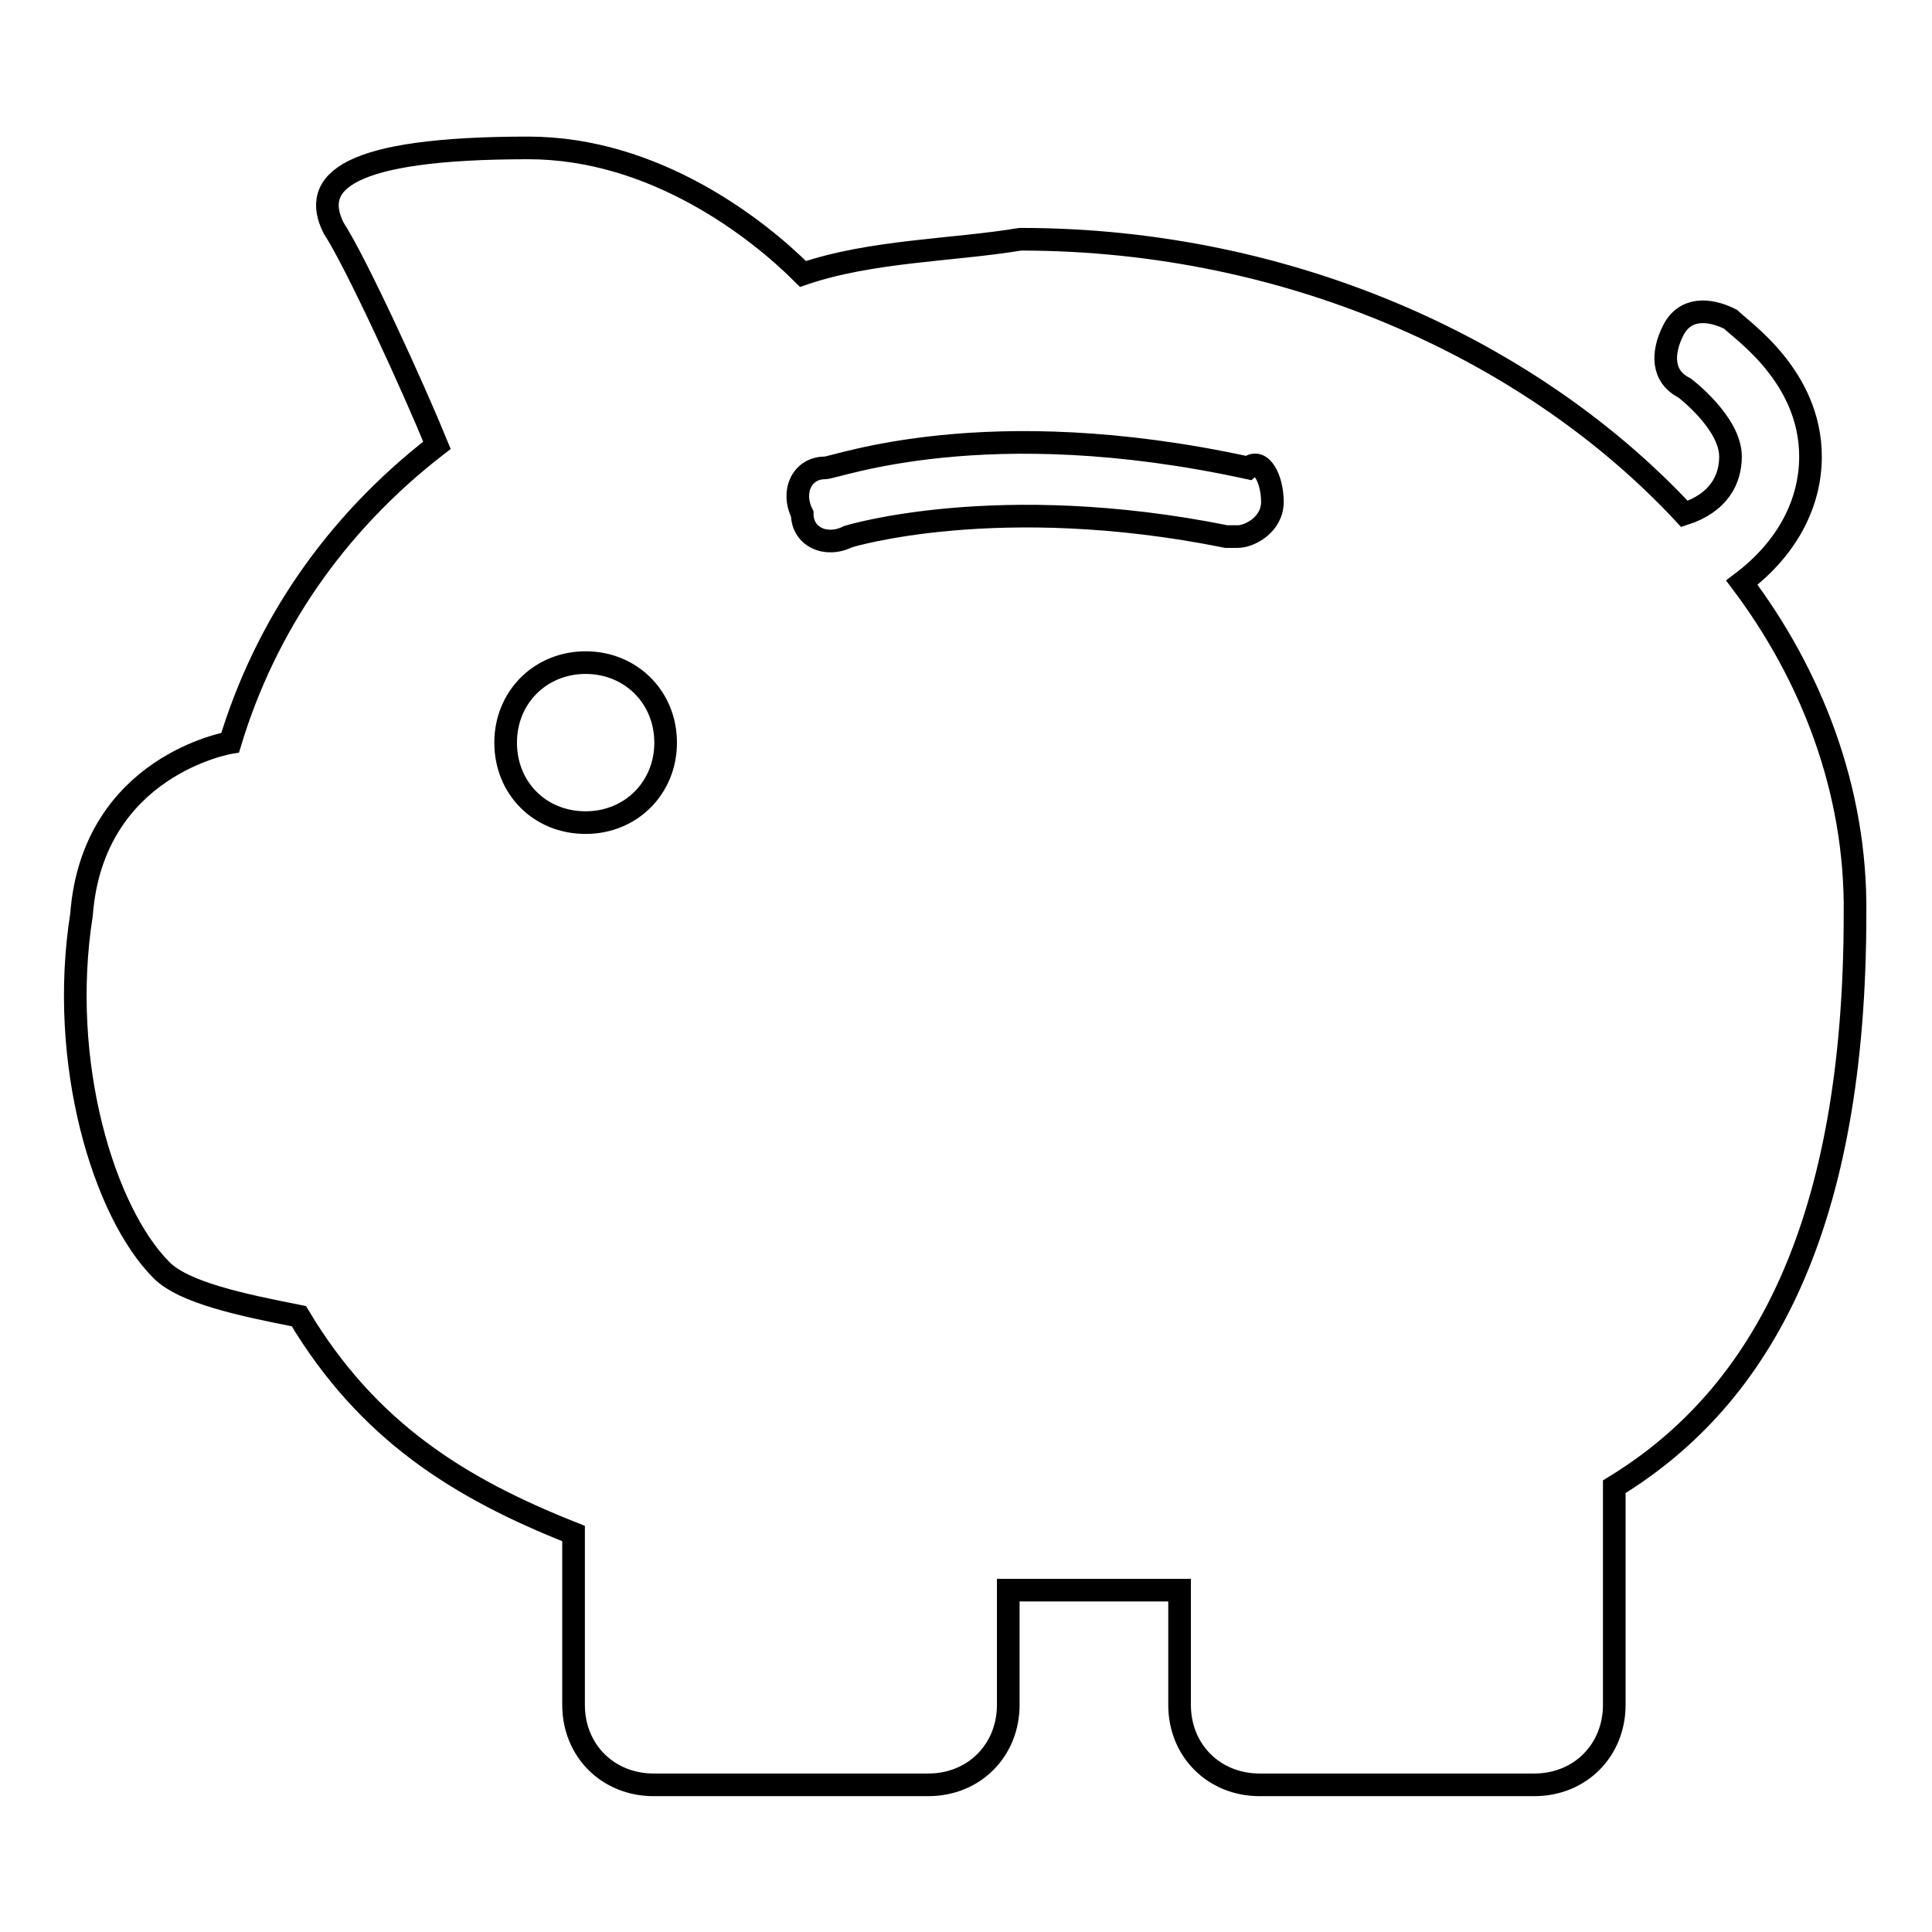
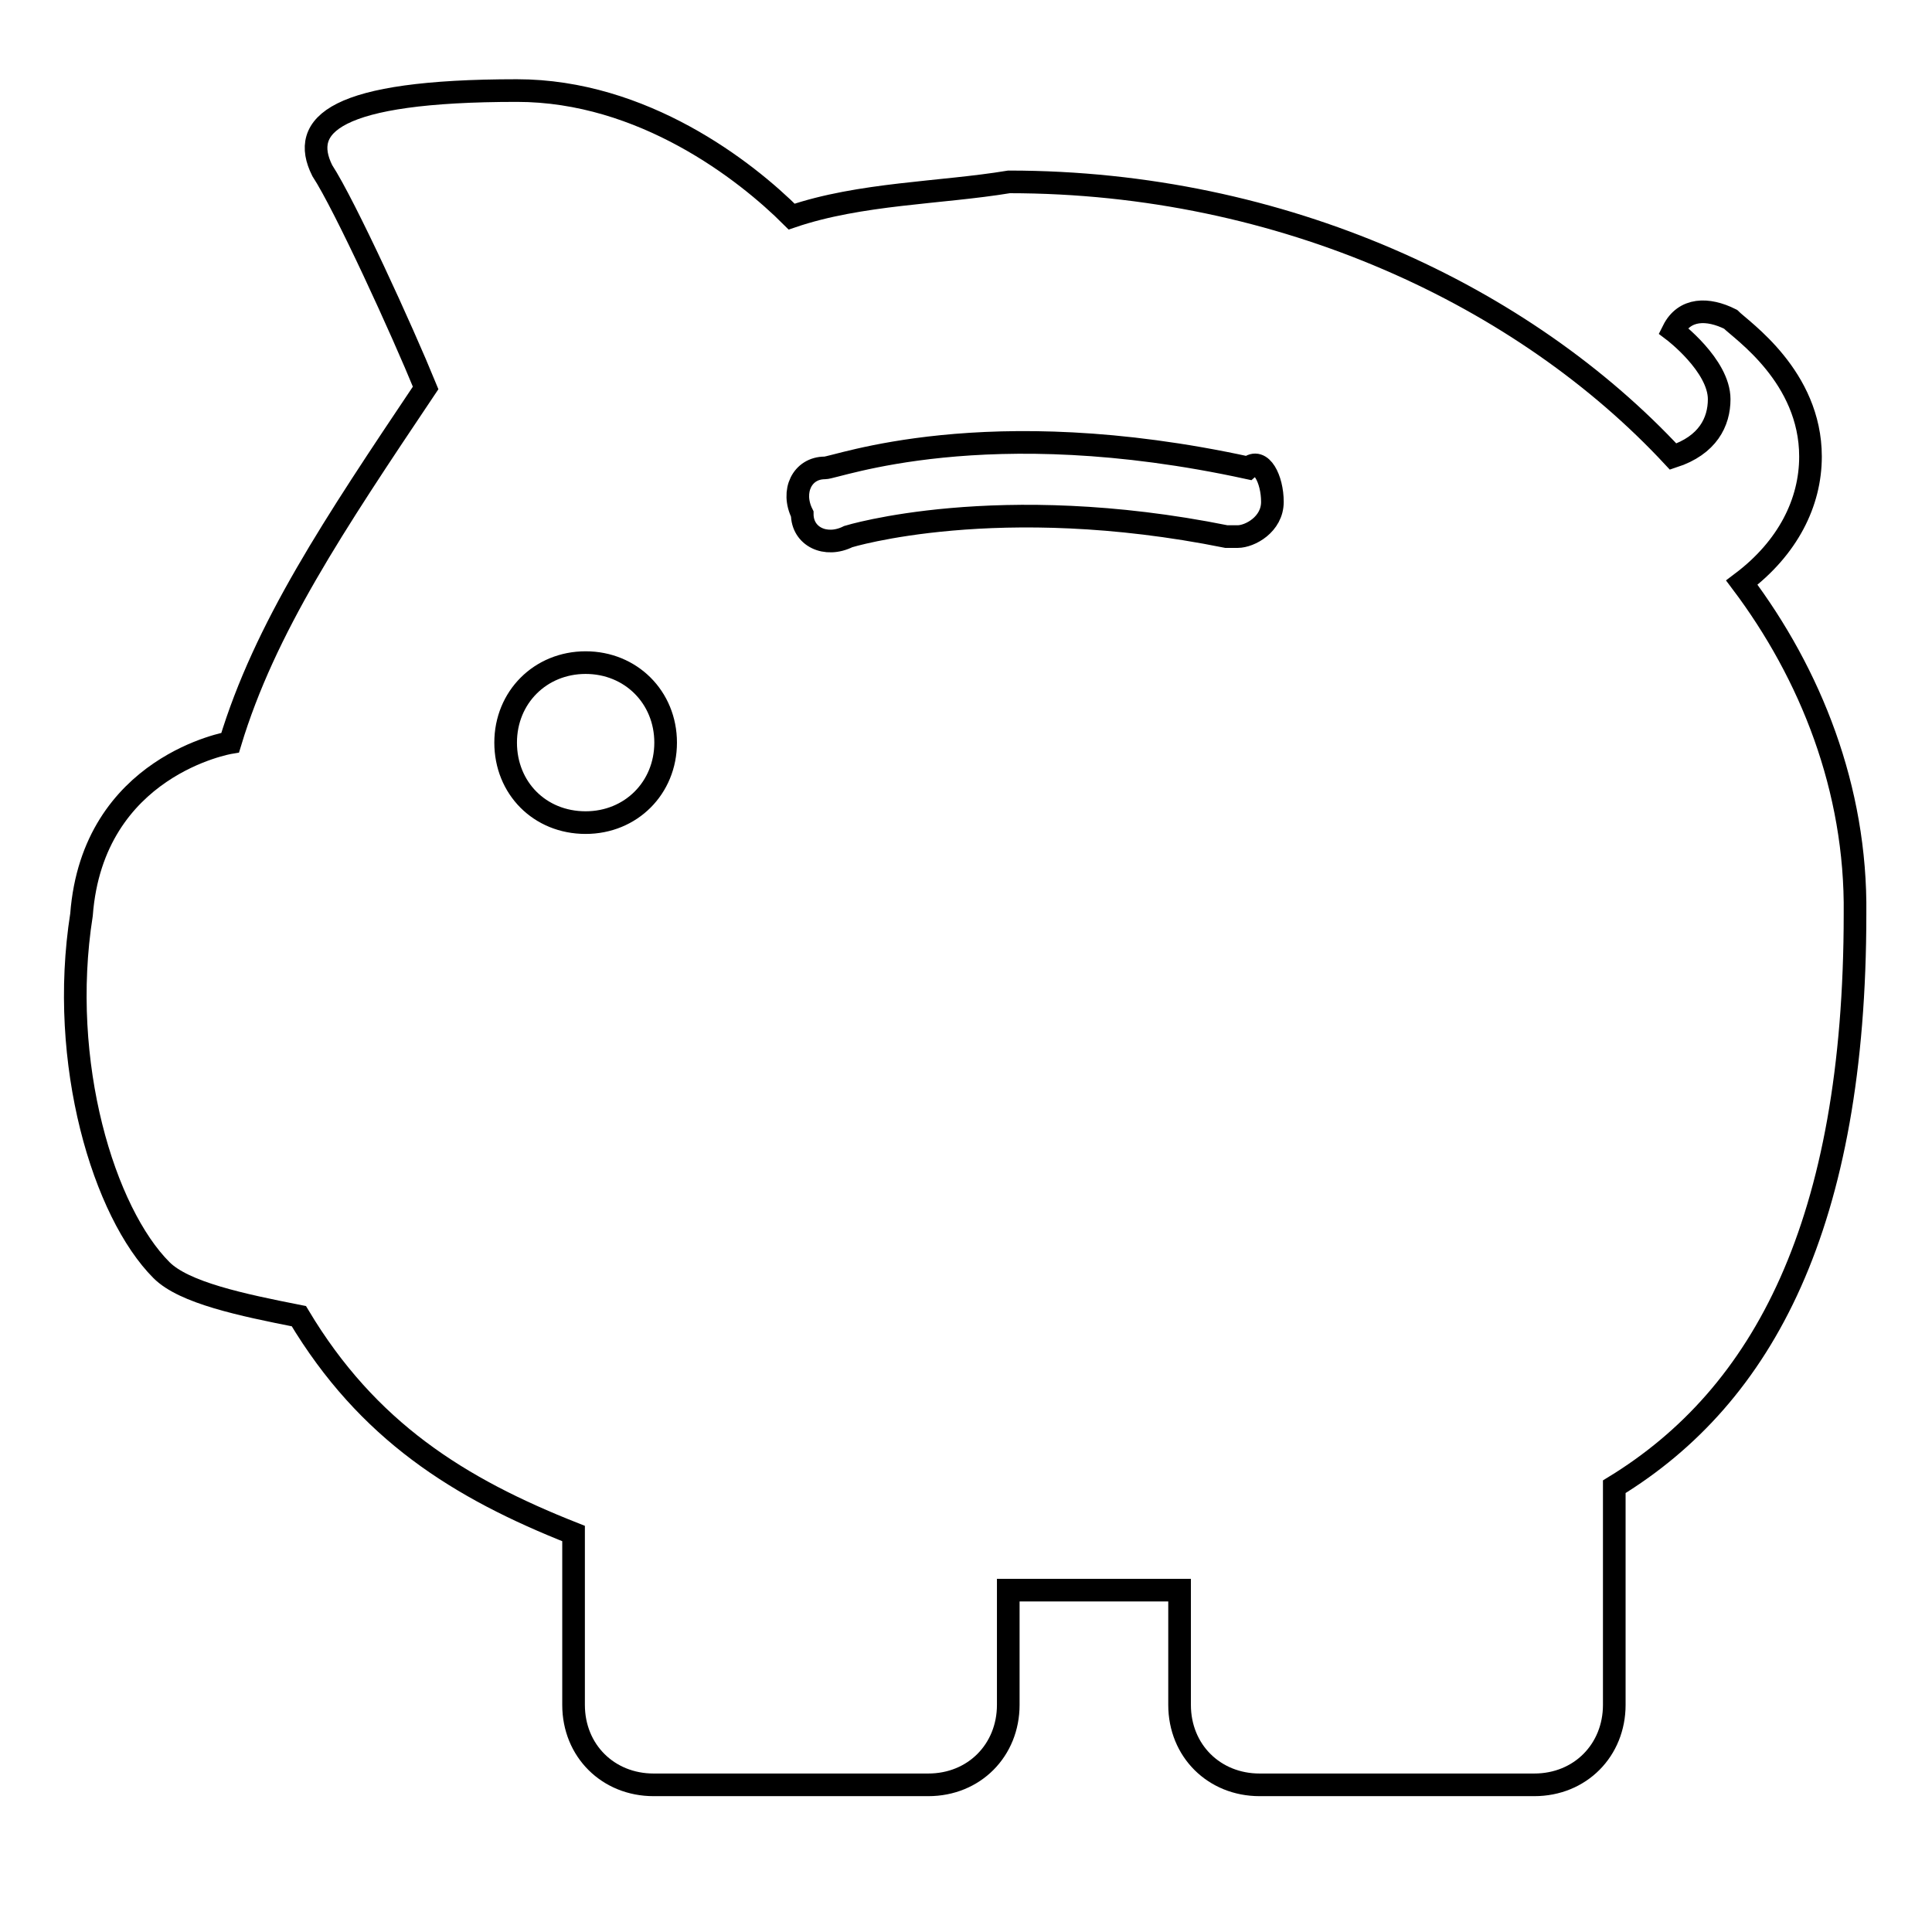
<svg xmlns="http://www.w3.org/2000/svg" version="1.1" x="0px" y="0px" viewBox="0 0 256 256" enable-background="new 0 0 256 256" xml:space="preserve">
  <g>
    <g>
-       <path stroke-width="3" fill-opacity="0" stroke="#000000" d="M230.8,77.2c6.1-4.6,9.1-10.6,9.1-16.7c0-10.6-9.1-16.7-10.6-18.2c-3-1.5-6.1-1.5-7.6,1.5c-1.5,3-1.5,6.1,1.5,7.6c0,0,6.1,4.6,6.1,9.1c0,3-1.5,6.1-6.1,7.6c-19.7-21.2-51.6-36.4-88-36.4c-9.1,1.5-19.7,1.5-28.8,4.6c-6.1-6.1-19.7-16.7-36.4-16.7c-24.3,0-28.8,4.6-25.8,10.6c3,4.6,10.6,21.2,13.7,28.8C44.2,69.6,35.1,83.2,30.5,98.4l0,0c0,0-18.2,3-19.7,22.8c-3.1,19.7,3,39.5,10.6,47.1c3,3,10.6,4.6,18.2,6.1c9.1,15.2,21.2,22.8,36.4,28.8c0,0,0,0,0,1.5v21.2c0,6.1,4.6,10.6,10.6,10.6h36.4c6.1,0,10.6-4.6,10.6-10.6v-15.2c1.5,0,1.5,0,3,0c7.6,0,13.7,0,19.7,0v15.2c0,6.1,4.6,10.6,10.6,10.6h36.4c6.1,0,10.6-4.6,10.6-10.6V197c19.8-12.1,31.9-34.9,31.9-75.9C246,104.5,239.9,89.3,230.8,77.2z M77.6,109c-6.1,0-10.6-4.6-10.6-10.6s4.6-10.6,10.6-10.6s10.6,4.6,10.6,10.6S83.6,109,77.6,109z M168.6,66.5c0,3-3,4.6-4.6,4.6c0,0,0,0-1.5,0c-30.3-6.1-50.1,0-50.1,0c-3,1.5-6.1,0-6.1-3c-1.5-3,0-6.1,3-6.1c1.5,0,21.2-7.6,56.1,0C167.1,60.5,168.6,63.5,168.6,66.5z" />
+       <path stroke-width="3" fill-opacity="0" stroke="#000000" d="M230.8,77.2c6.1-4.6,9.1-10.6,9.1-16.7c0-10.6-9.1-16.7-10.6-18.2c-3-1.5-6.1-1.5-7.6,1.5c0,0,6.1,4.6,6.1,9.1c0,3-1.5,6.1-6.1,7.6c-19.7-21.2-51.6-36.4-88-36.4c-9.1,1.5-19.7,1.5-28.8,4.6c-6.1-6.1-19.7-16.7-36.4-16.7c-24.3,0-28.8,4.6-25.8,10.6c3,4.6,10.6,21.2,13.7,28.8C44.2,69.6,35.1,83.2,30.5,98.4l0,0c0,0-18.2,3-19.7,22.8c-3.1,19.7,3,39.5,10.6,47.1c3,3,10.6,4.6,18.2,6.1c9.1,15.2,21.2,22.8,36.4,28.8c0,0,0,0,0,1.5v21.2c0,6.1,4.6,10.6,10.6,10.6h36.4c6.1,0,10.6-4.6,10.6-10.6v-15.2c1.5,0,1.5,0,3,0c7.6,0,13.7,0,19.7,0v15.2c0,6.1,4.6,10.6,10.6,10.6h36.4c6.1,0,10.6-4.6,10.6-10.6V197c19.8-12.1,31.9-34.9,31.9-75.9C246,104.5,239.9,89.3,230.8,77.2z M77.6,109c-6.1,0-10.6-4.6-10.6-10.6s4.6-10.6,10.6-10.6s10.6,4.6,10.6,10.6S83.6,109,77.6,109z M168.6,66.5c0,3-3,4.6-4.6,4.6c0,0,0,0-1.5,0c-30.3-6.1-50.1,0-50.1,0c-3,1.5-6.1,0-6.1-3c-1.5-3,0-6.1,3-6.1c1.5,0,21.2-7.6,56.1,0C167.1,60.5,168.6,63.5,168.6,66.5z" />
    </g>
  </g>
</svg>